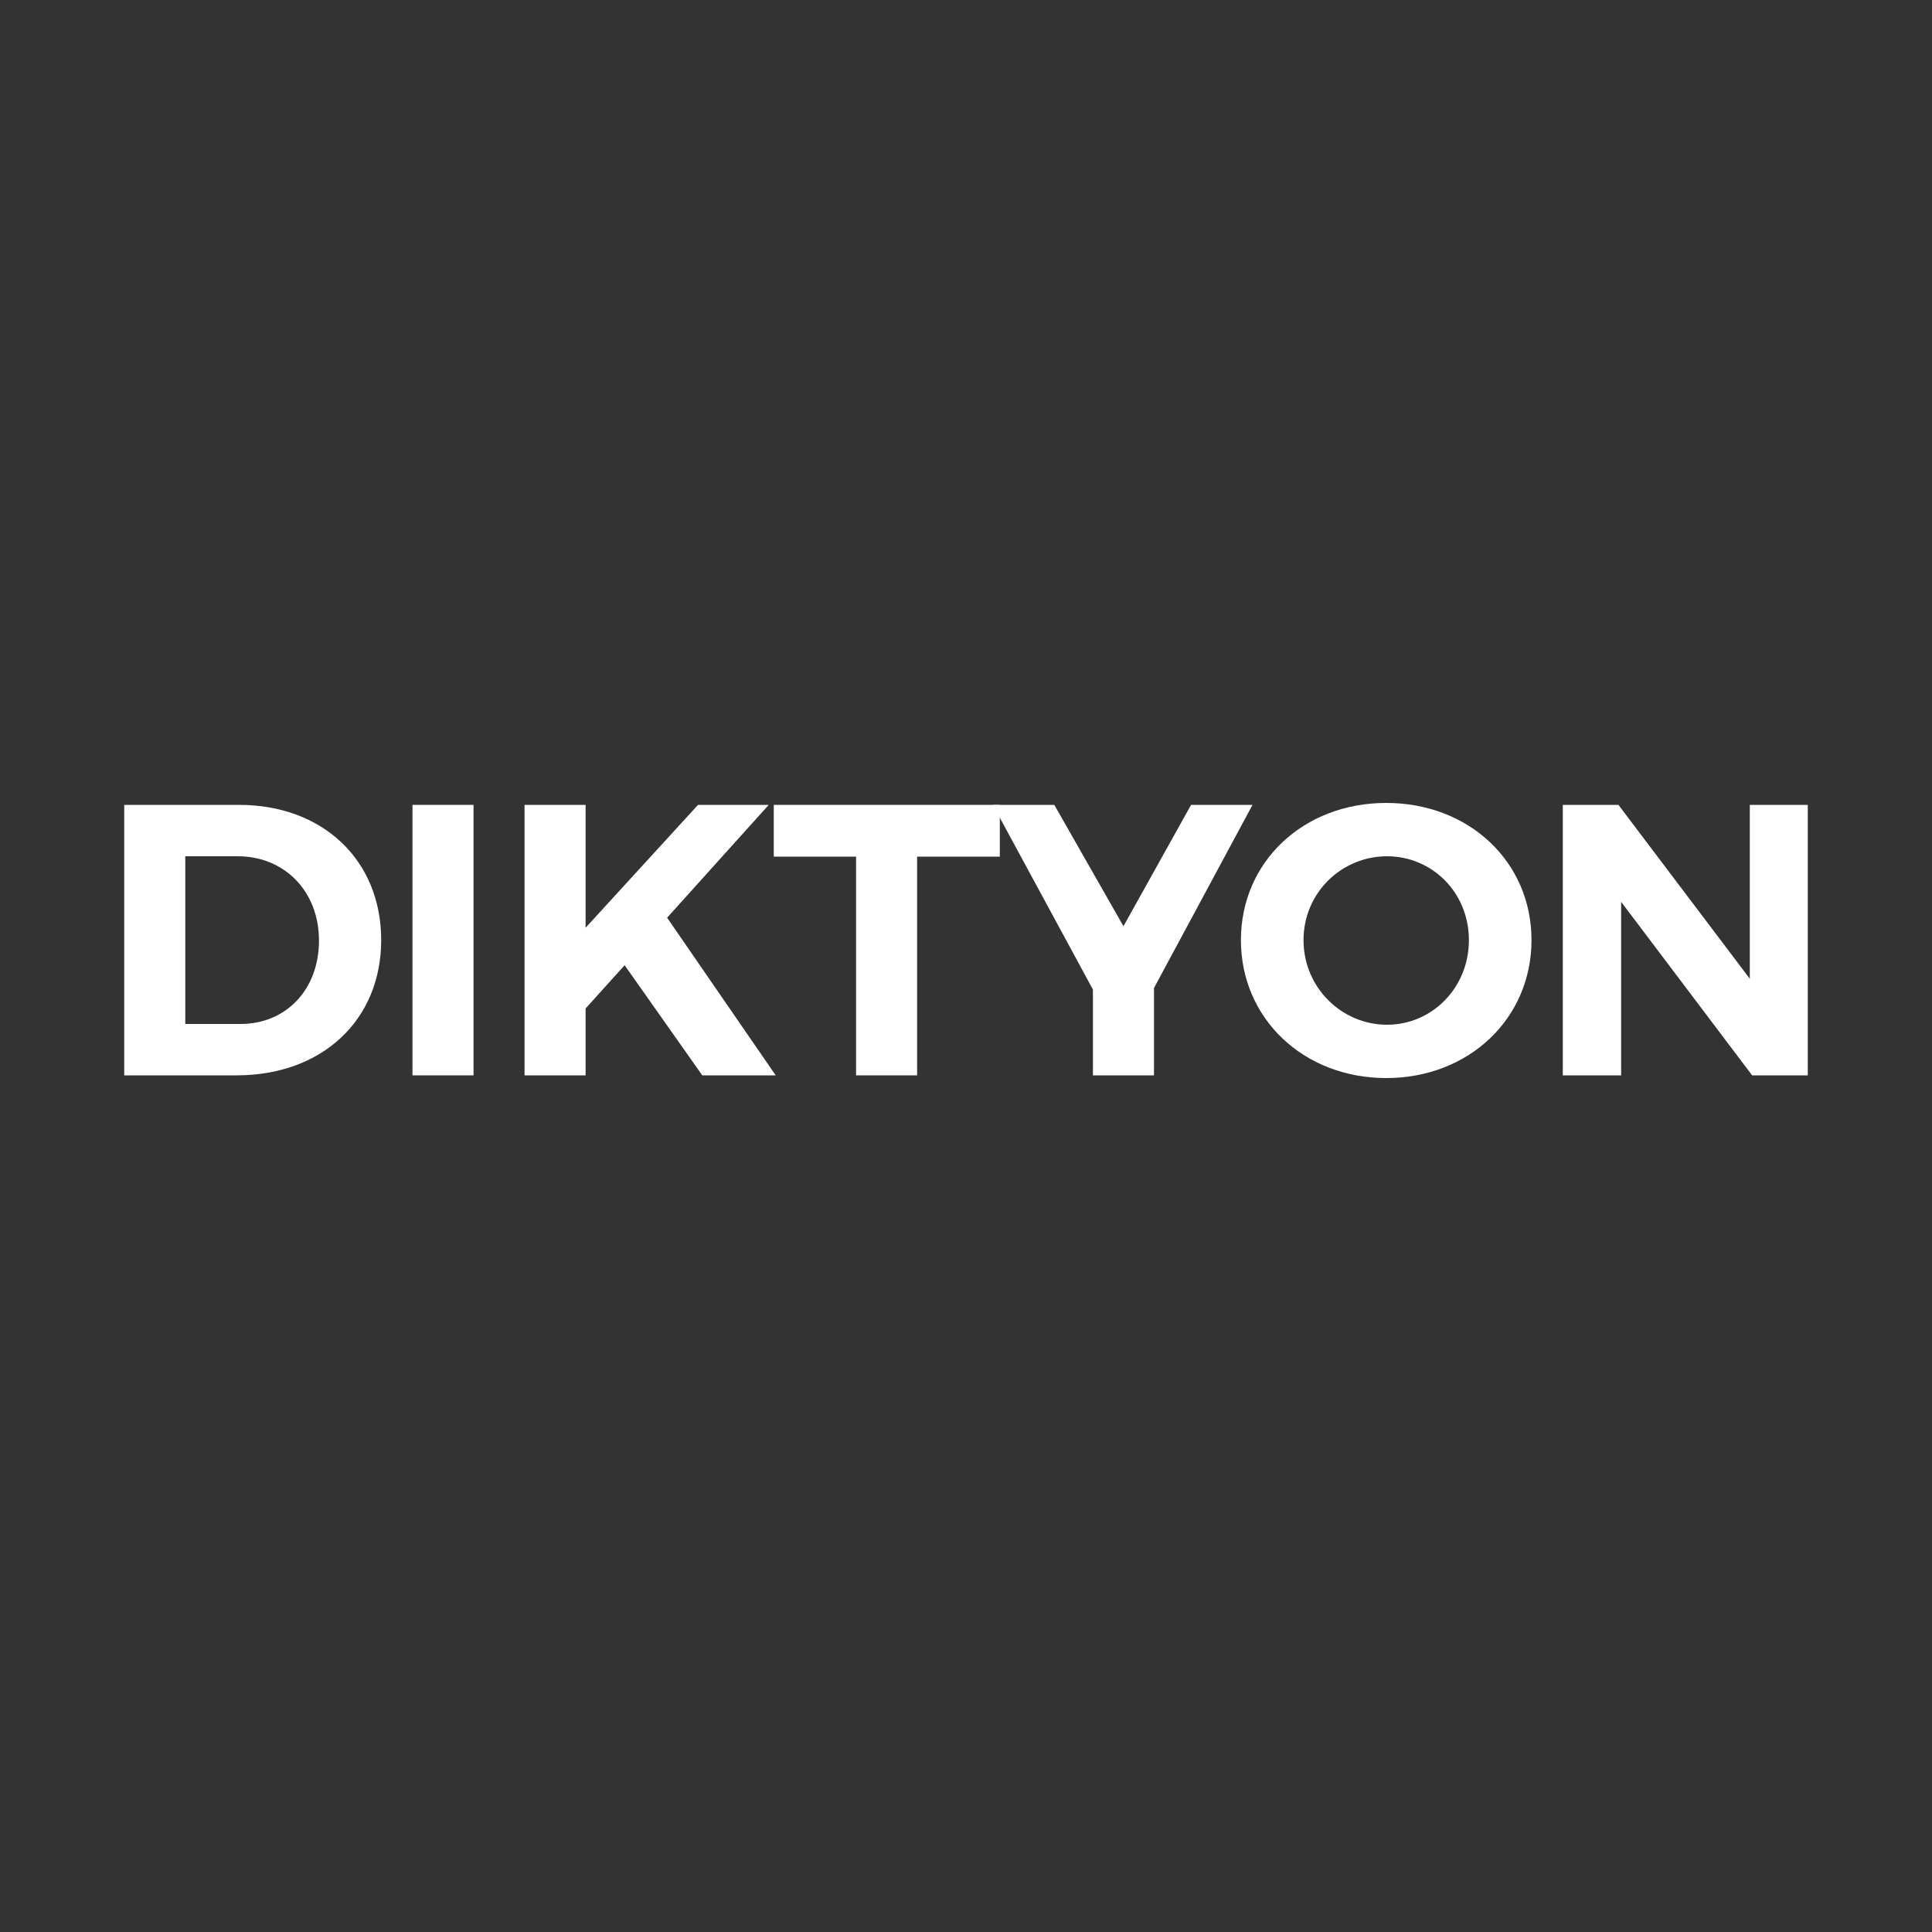
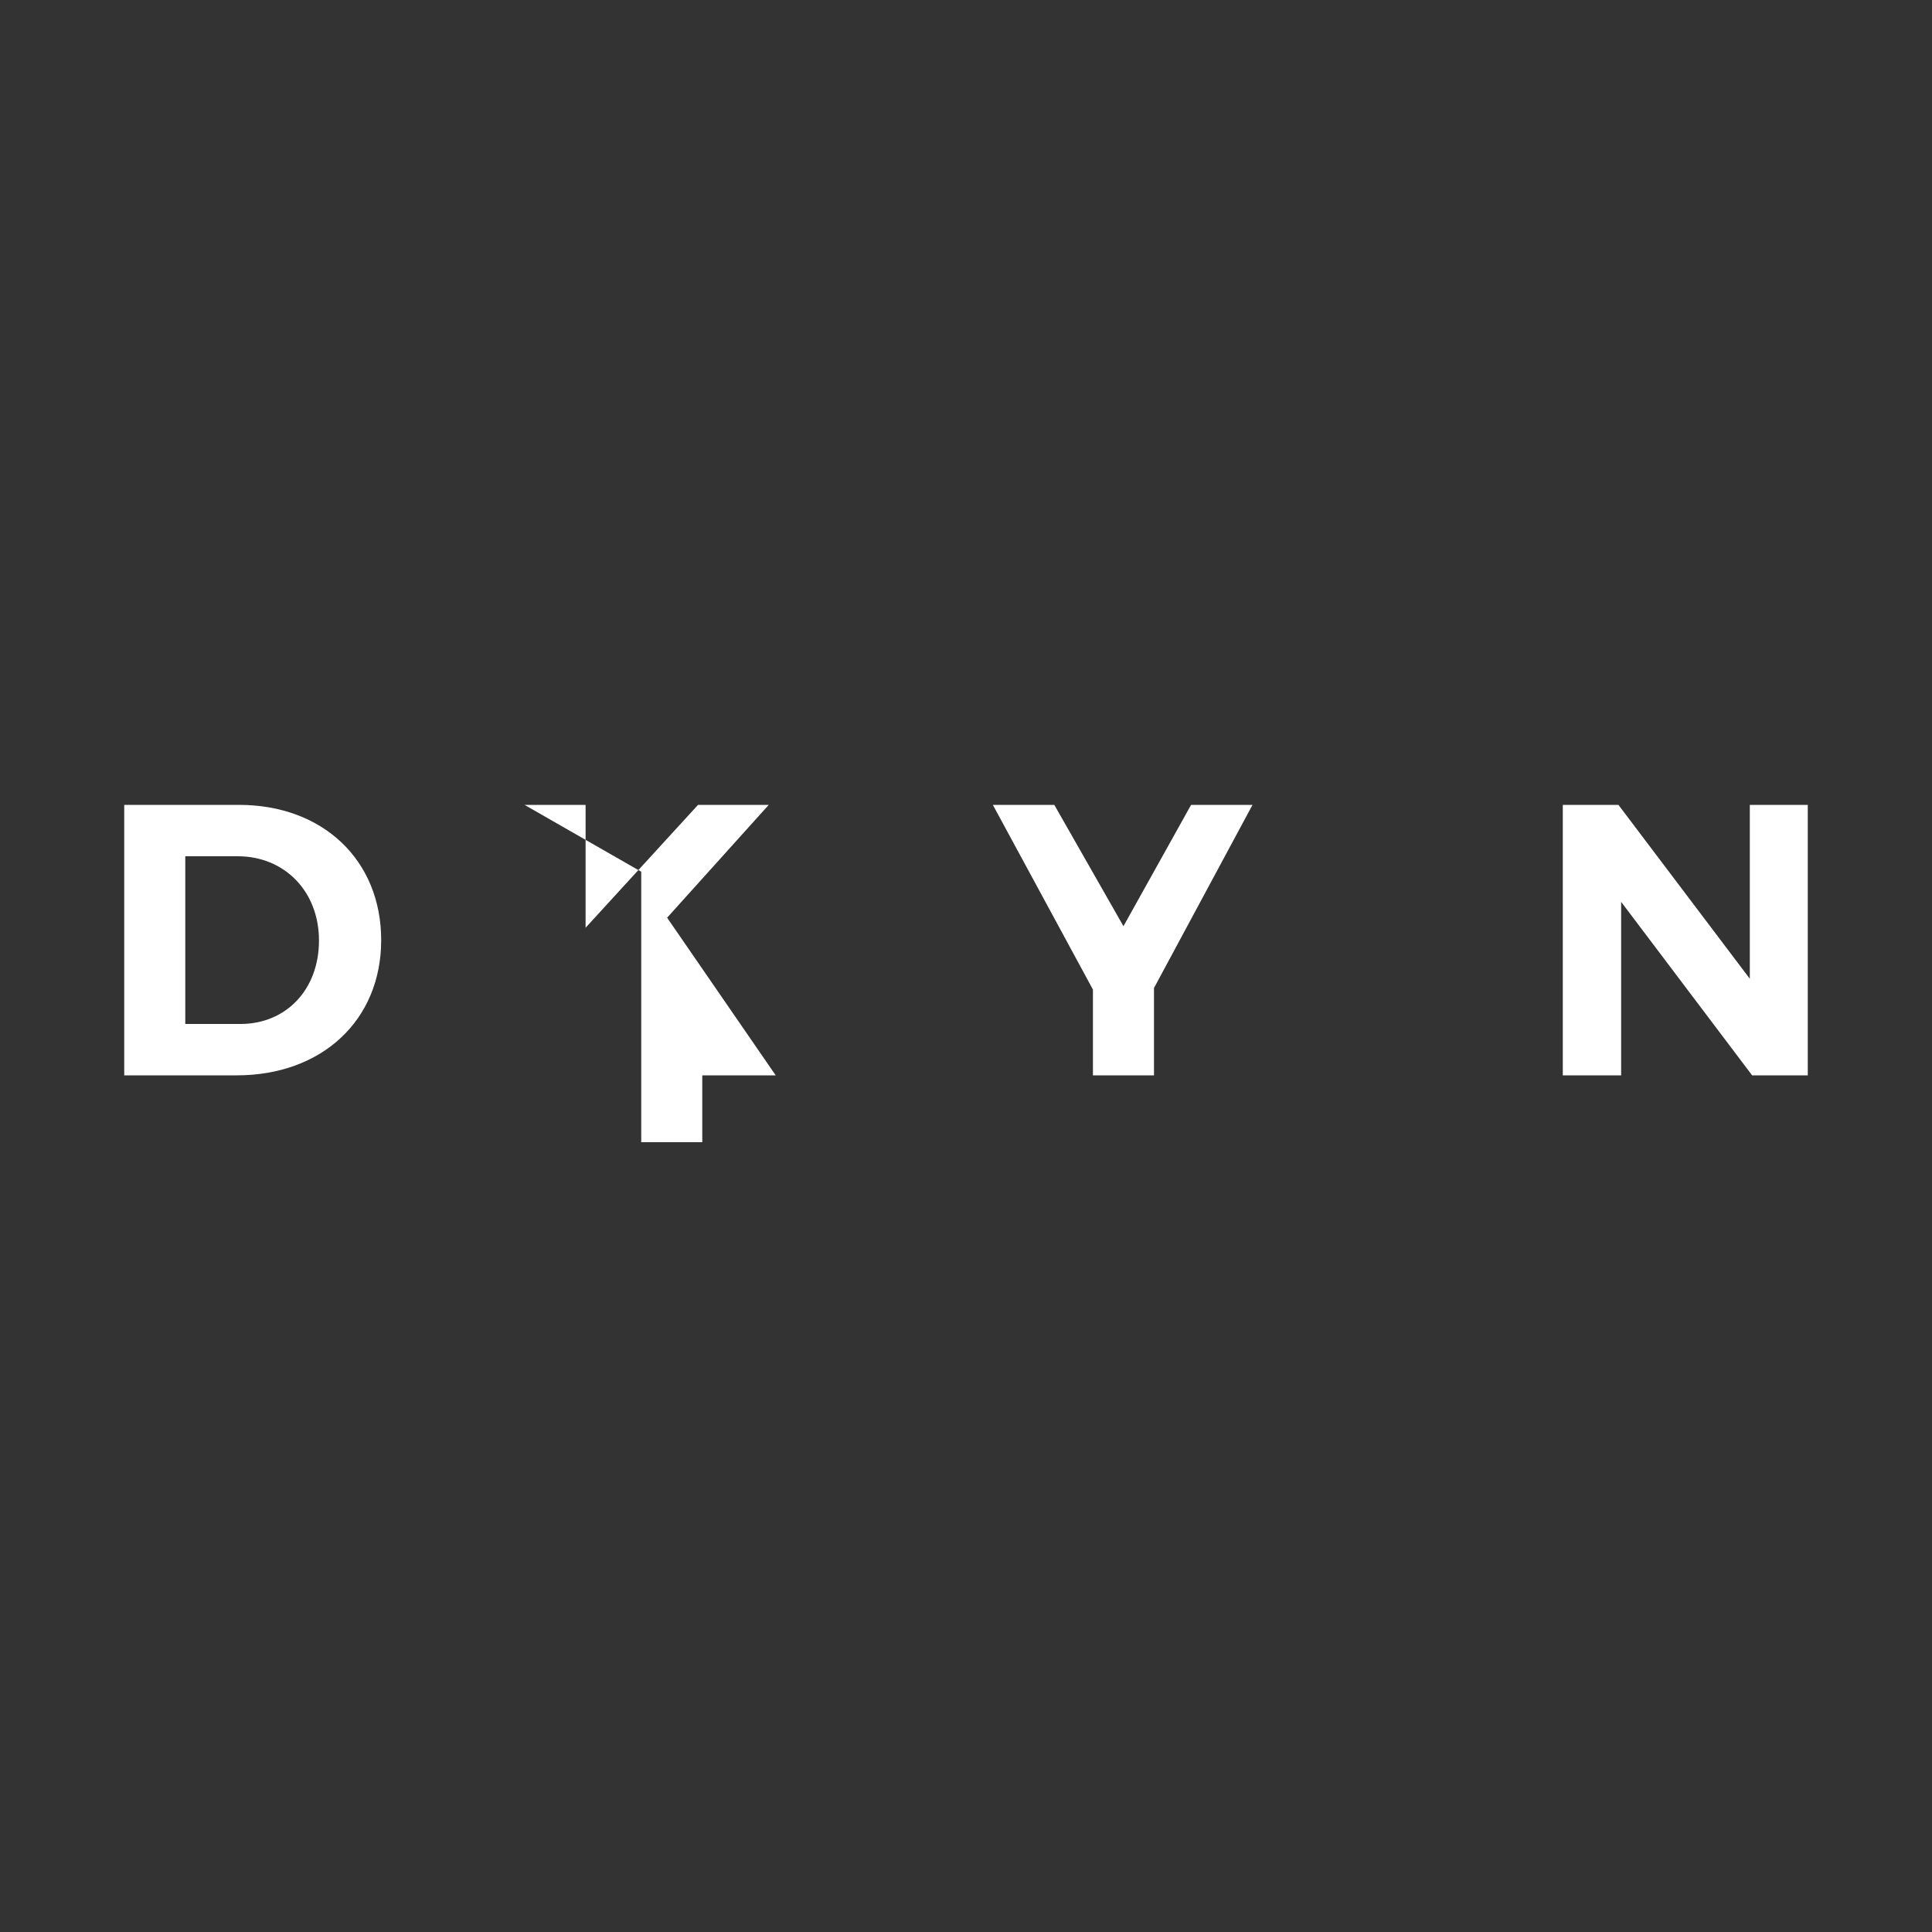
<svg xmlns="http://www.w3.org/2000/svg" id="Layer_1" data-name="Layer 1" viewBox="0 0 1000 1000">
  <rect x="0" y="0" width="1000" height="1000" fill="#333333" stroke="none" />
  <path d="M64.3,416.6h59.4c43.4,0,73.6,28.6,73.6,70s-30.6,70-74.8,70h-58.2v-140ZM124.5,530c23.4,0,40.6-17.6,40.6-43.2s-18-43.6-42-43.6h-27.2v86.8h28.6Z" fill="#fff" />
-   <path d="M213.5,416.6h31.6v140h-31.6v-140Z" fill="#fff" />
-   <path d="M271.5,416.6h31.6v63.6l58.2-63.6h36.6l-52.6,58.4,56.2,81.6h-38l-40.2-57-20.2,22.4v34.6h-31.6v-140Z" fill="#fff" />
-   <path d="M400.5,416.6h117v26.8h-42.8v113.2h-31.6v-113.2h-42.6v-26.8Z" fill="#fff" />
+   <path d="M271.5,416.6h31.6v63.6l58.2-63.6h36.6l-52.6,58.4,56.2,81.6h-38v34.6h-31.6v-140Z" fill="#fff" />
  <path d="M545.7,416.6l35.8,62.8,35-62.8h31.8l-51,94.8v45.2h-31.6v-44.4l-51.8-95.6h31.8Z" fill="#fff" />
-   <path d="M717.5,415.6c42.8,0,75.2,30.4,75.2,71s-32.4,71.4-75.2,71.4-75.2-30.8-75.2-71.4,32.4-71,75.2-71ZM717.9,530.4c23.4,0,42.4-19.2,42.4-43.8s-19-43.4-42.4-43.4-43.2,18.8-43.2,43.4,19.8,43.8,43.2,43.8Z" fill="#fff" />
  <path d="M808.9,416.6h28.8l68,90v-90h30v140h-28.8l-67.8-89.8v89.8h-30.2v-140Z" fill="#fff" />
</svg>